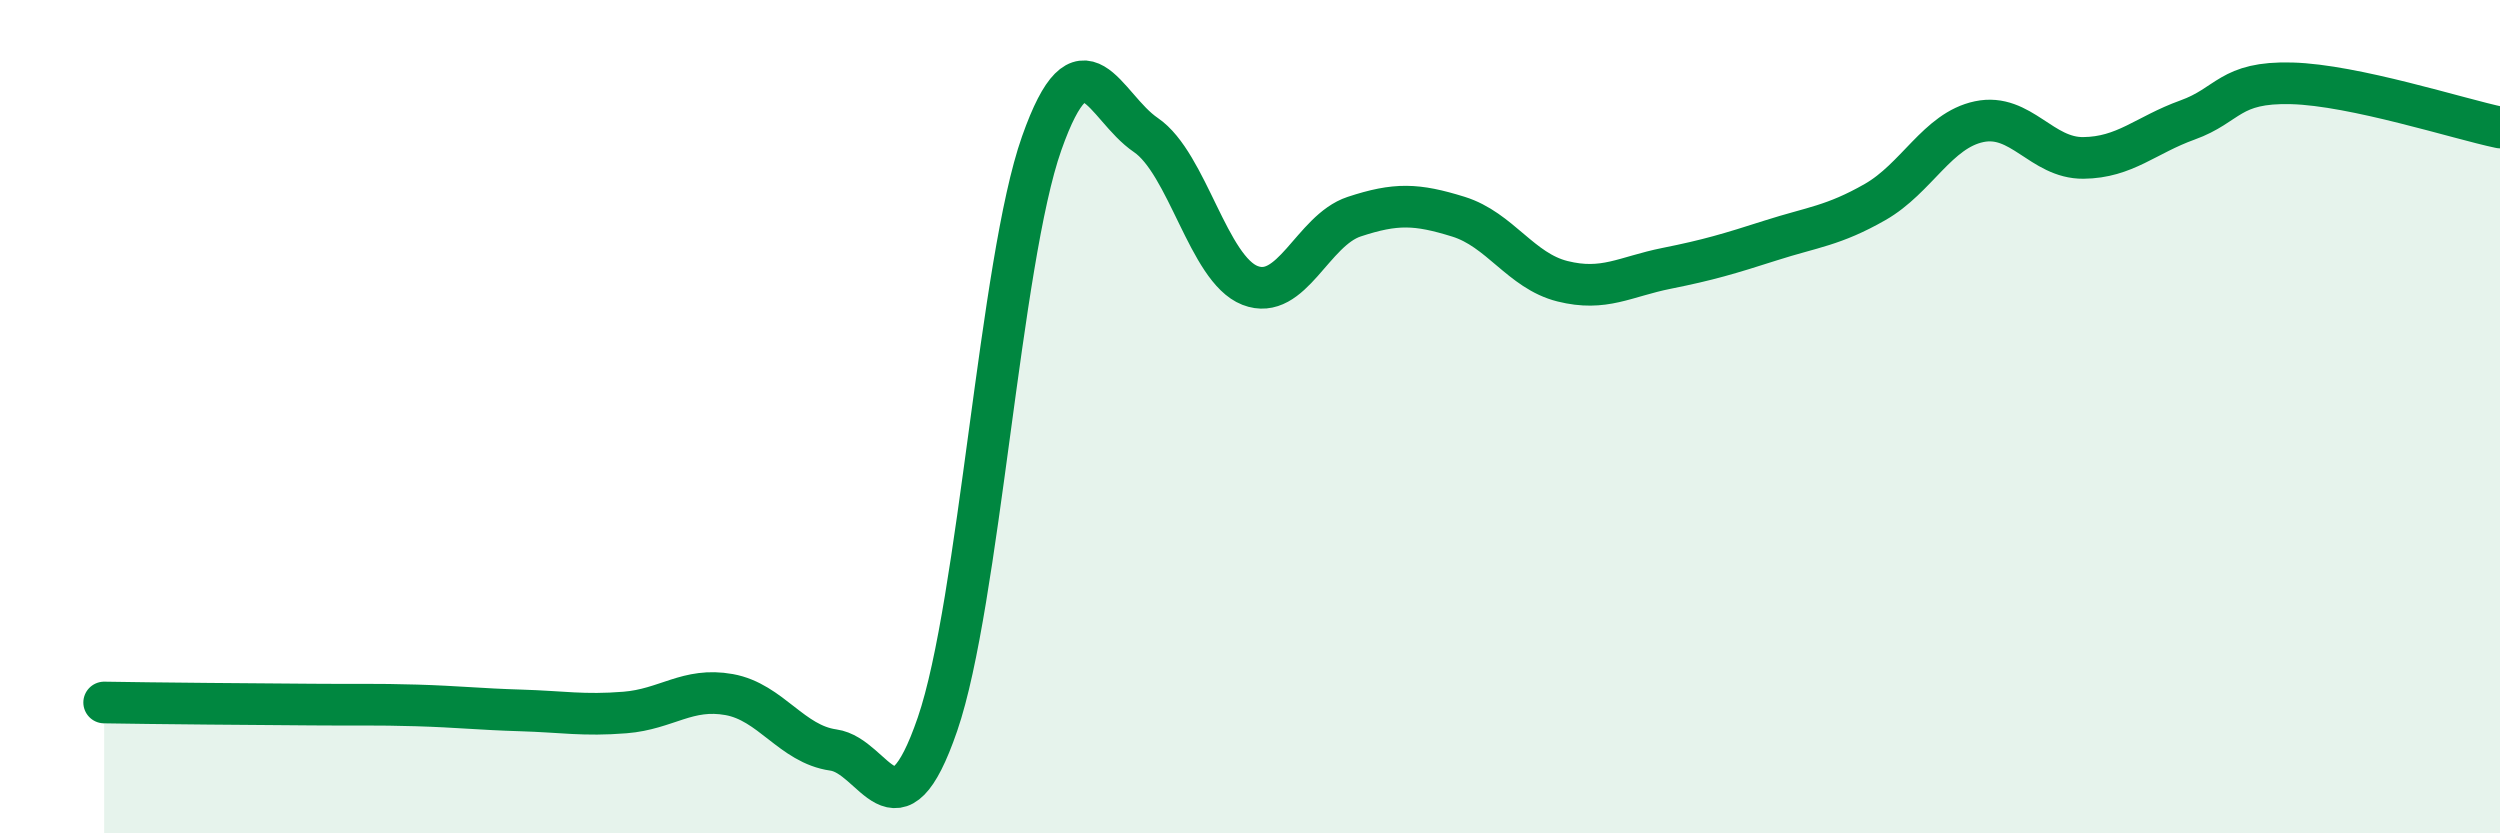
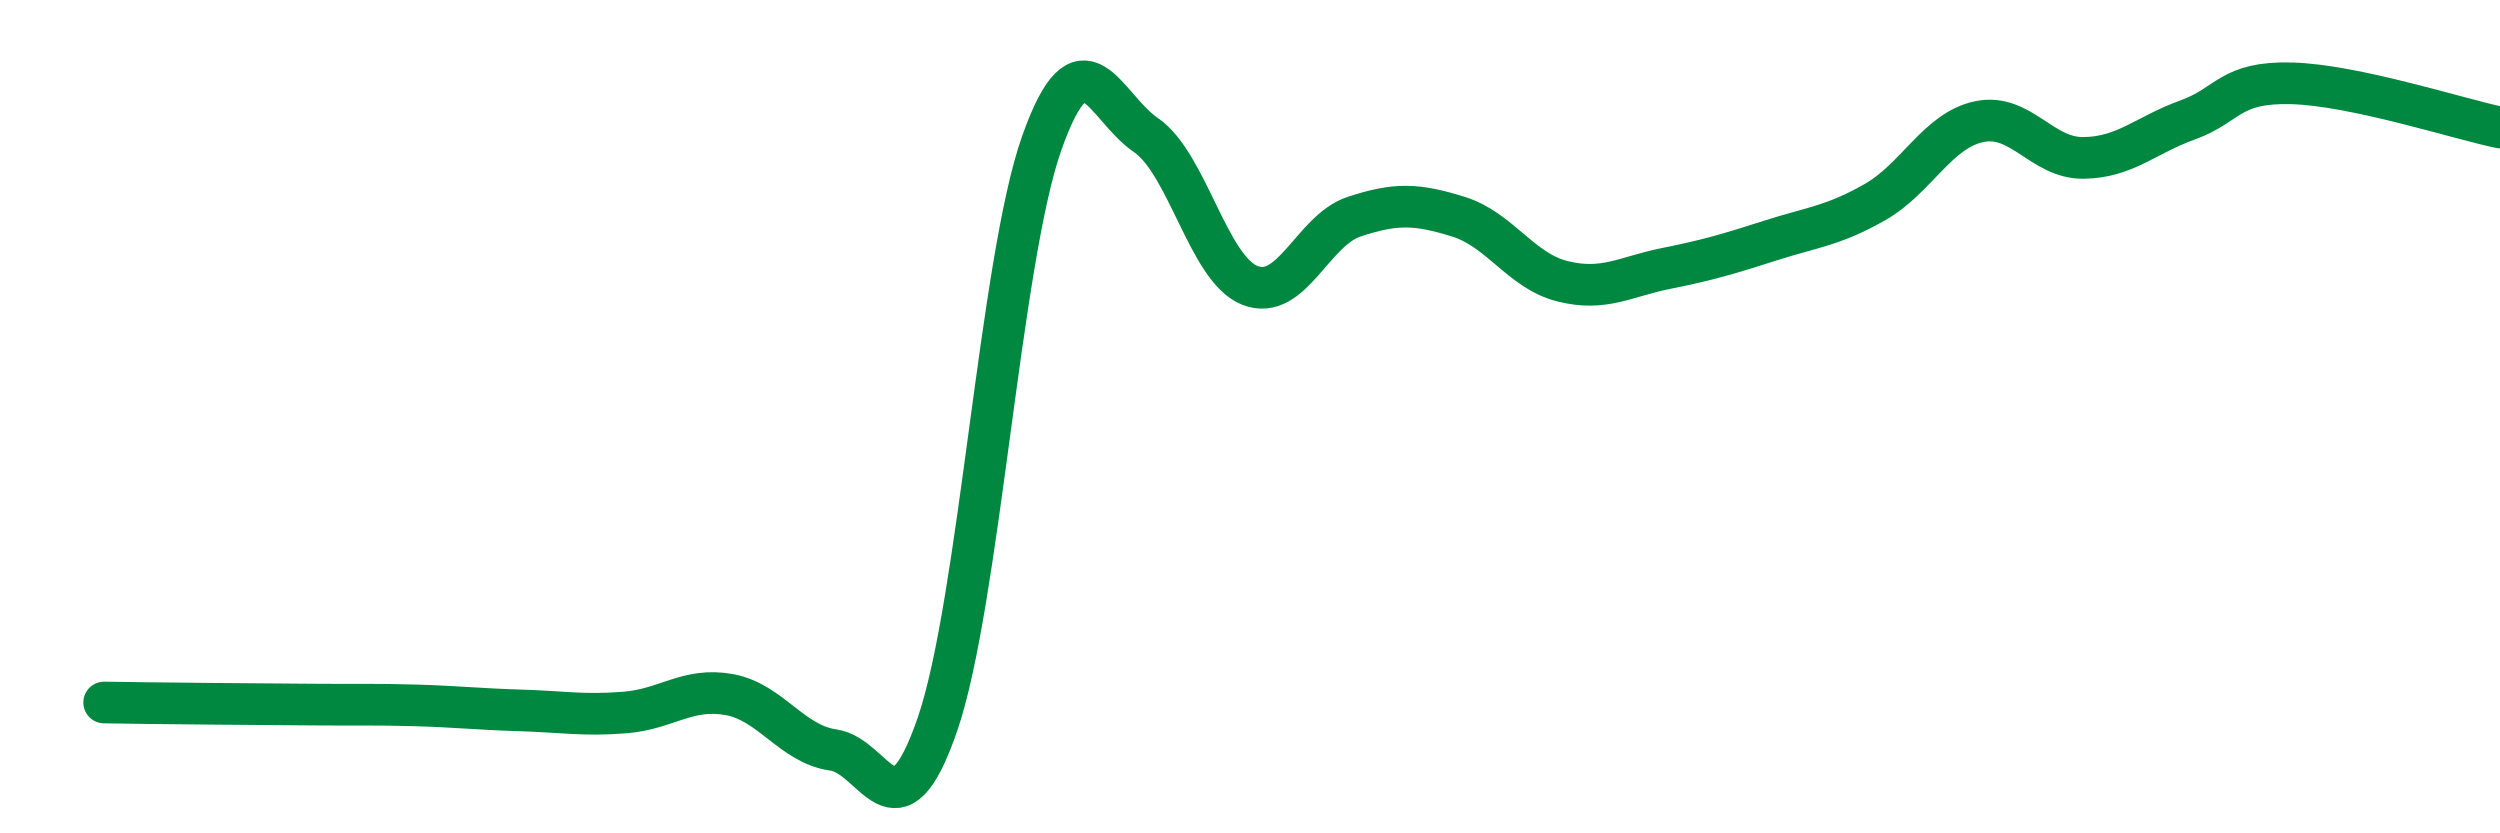
<svg xmlns="http://www.w3.org/2000/svg" width="60" height="20" viewBox="0 0 60 20">
-   <path d="M 2.5,16.86 C 3,16.87 4,16.88 5,16.89 C 6,16.9 6.5,16.9 7.5,16.91 C 8.5,16.92 9,16.9 10,16.93 C 11,16.96 11.5,17.02 12.5,17.05 C 13.5,17.08 14,17.18 15,17.1 C 16,17.02 16.5,16.49 17.5,16.67 C 18.5,16.85 19,17.86 20,18 C 21,18.14 21.5,20.29 22.5,17.38 C 23.5,14.47 24,6.27 25,3.44 C 26,0.61 26.5,2.56 27.5,3.24 C 28.5,3.92 29,6.46 30,6.85 C 31,7.24 31.5,5.53 32.5,5.2 C 33.5,4.87 34,4.89 35,5.2 C 36,5.51 36.5,6.5 37.5,6.75 C 38.5,7 39,6.64 40,6.44 C 41,6.24 41.5,6.09 42.5,5.77 C 43.5,5.45 44,5.42 45,4.85 C 46,4.28 46.5,3.13 47.5,2.92 C 48.5,2.71 49,3.8 50,3.79 C 51,3.78 51.5,3.24 52.5,2.88 C 53.5,2.52 53.5,1.96 55,2 C 56.5,2.04 59,2.85 60,3.06L60 20L2.5 20Z" fill="#008740" opacity="0.1" stroke-linecap="round" stroke-linejoin="round" />
  <path d="M 2.5,16.86 C 3,16.87 4,16.88 5,16.89 C 6,16.9 6.5,16.9 7.5,16.91 C 8.5,16.92 9,16.9 10,16.93 C 11,16.96 11.5,17.02 12.5,17.05 C 13.5,17.08 14,17.18 15,17.1 C 16,17.02 16.5,16.49 17.5,16.67 C 18.5,16.85 19,17.86 20,18 C 21,18.14 21.5,20.29 22.5,17.38 C 23.5,14.47 24,6.27 25,3.44 C 26,0.61 26.5,2.56 27.5,3.24 C 28.5,3.92 29,6.46 30,6.85 C 31,7.24 31.5,5.53 32.5,5.2 C 33.5,4.87 34,4.89 35,5.2 C 36,5.51 36.5,6.5 37.5,6.75 C 38.5,7 39,6.64 40,6.44 C 41,6.24 41.5,6.09 42.5,5.77 C 43.5,5.45 44,5.42 45,4.85 C 46,4.28 46.5,3.13 47.5,2.92 C 48.5,2.71 49,3.8 50,3.79 C 51,3.78 51.5,3.24 52.5,2.88 C 53.5,2.52 53.5,1.96 55,2 C 56.5,2.04 59,2.85 60,3.06" stroke="#008740" stroke-width="1" fill="none" stroke-linecap="round" stroke-linejoin="round" />
</svg>